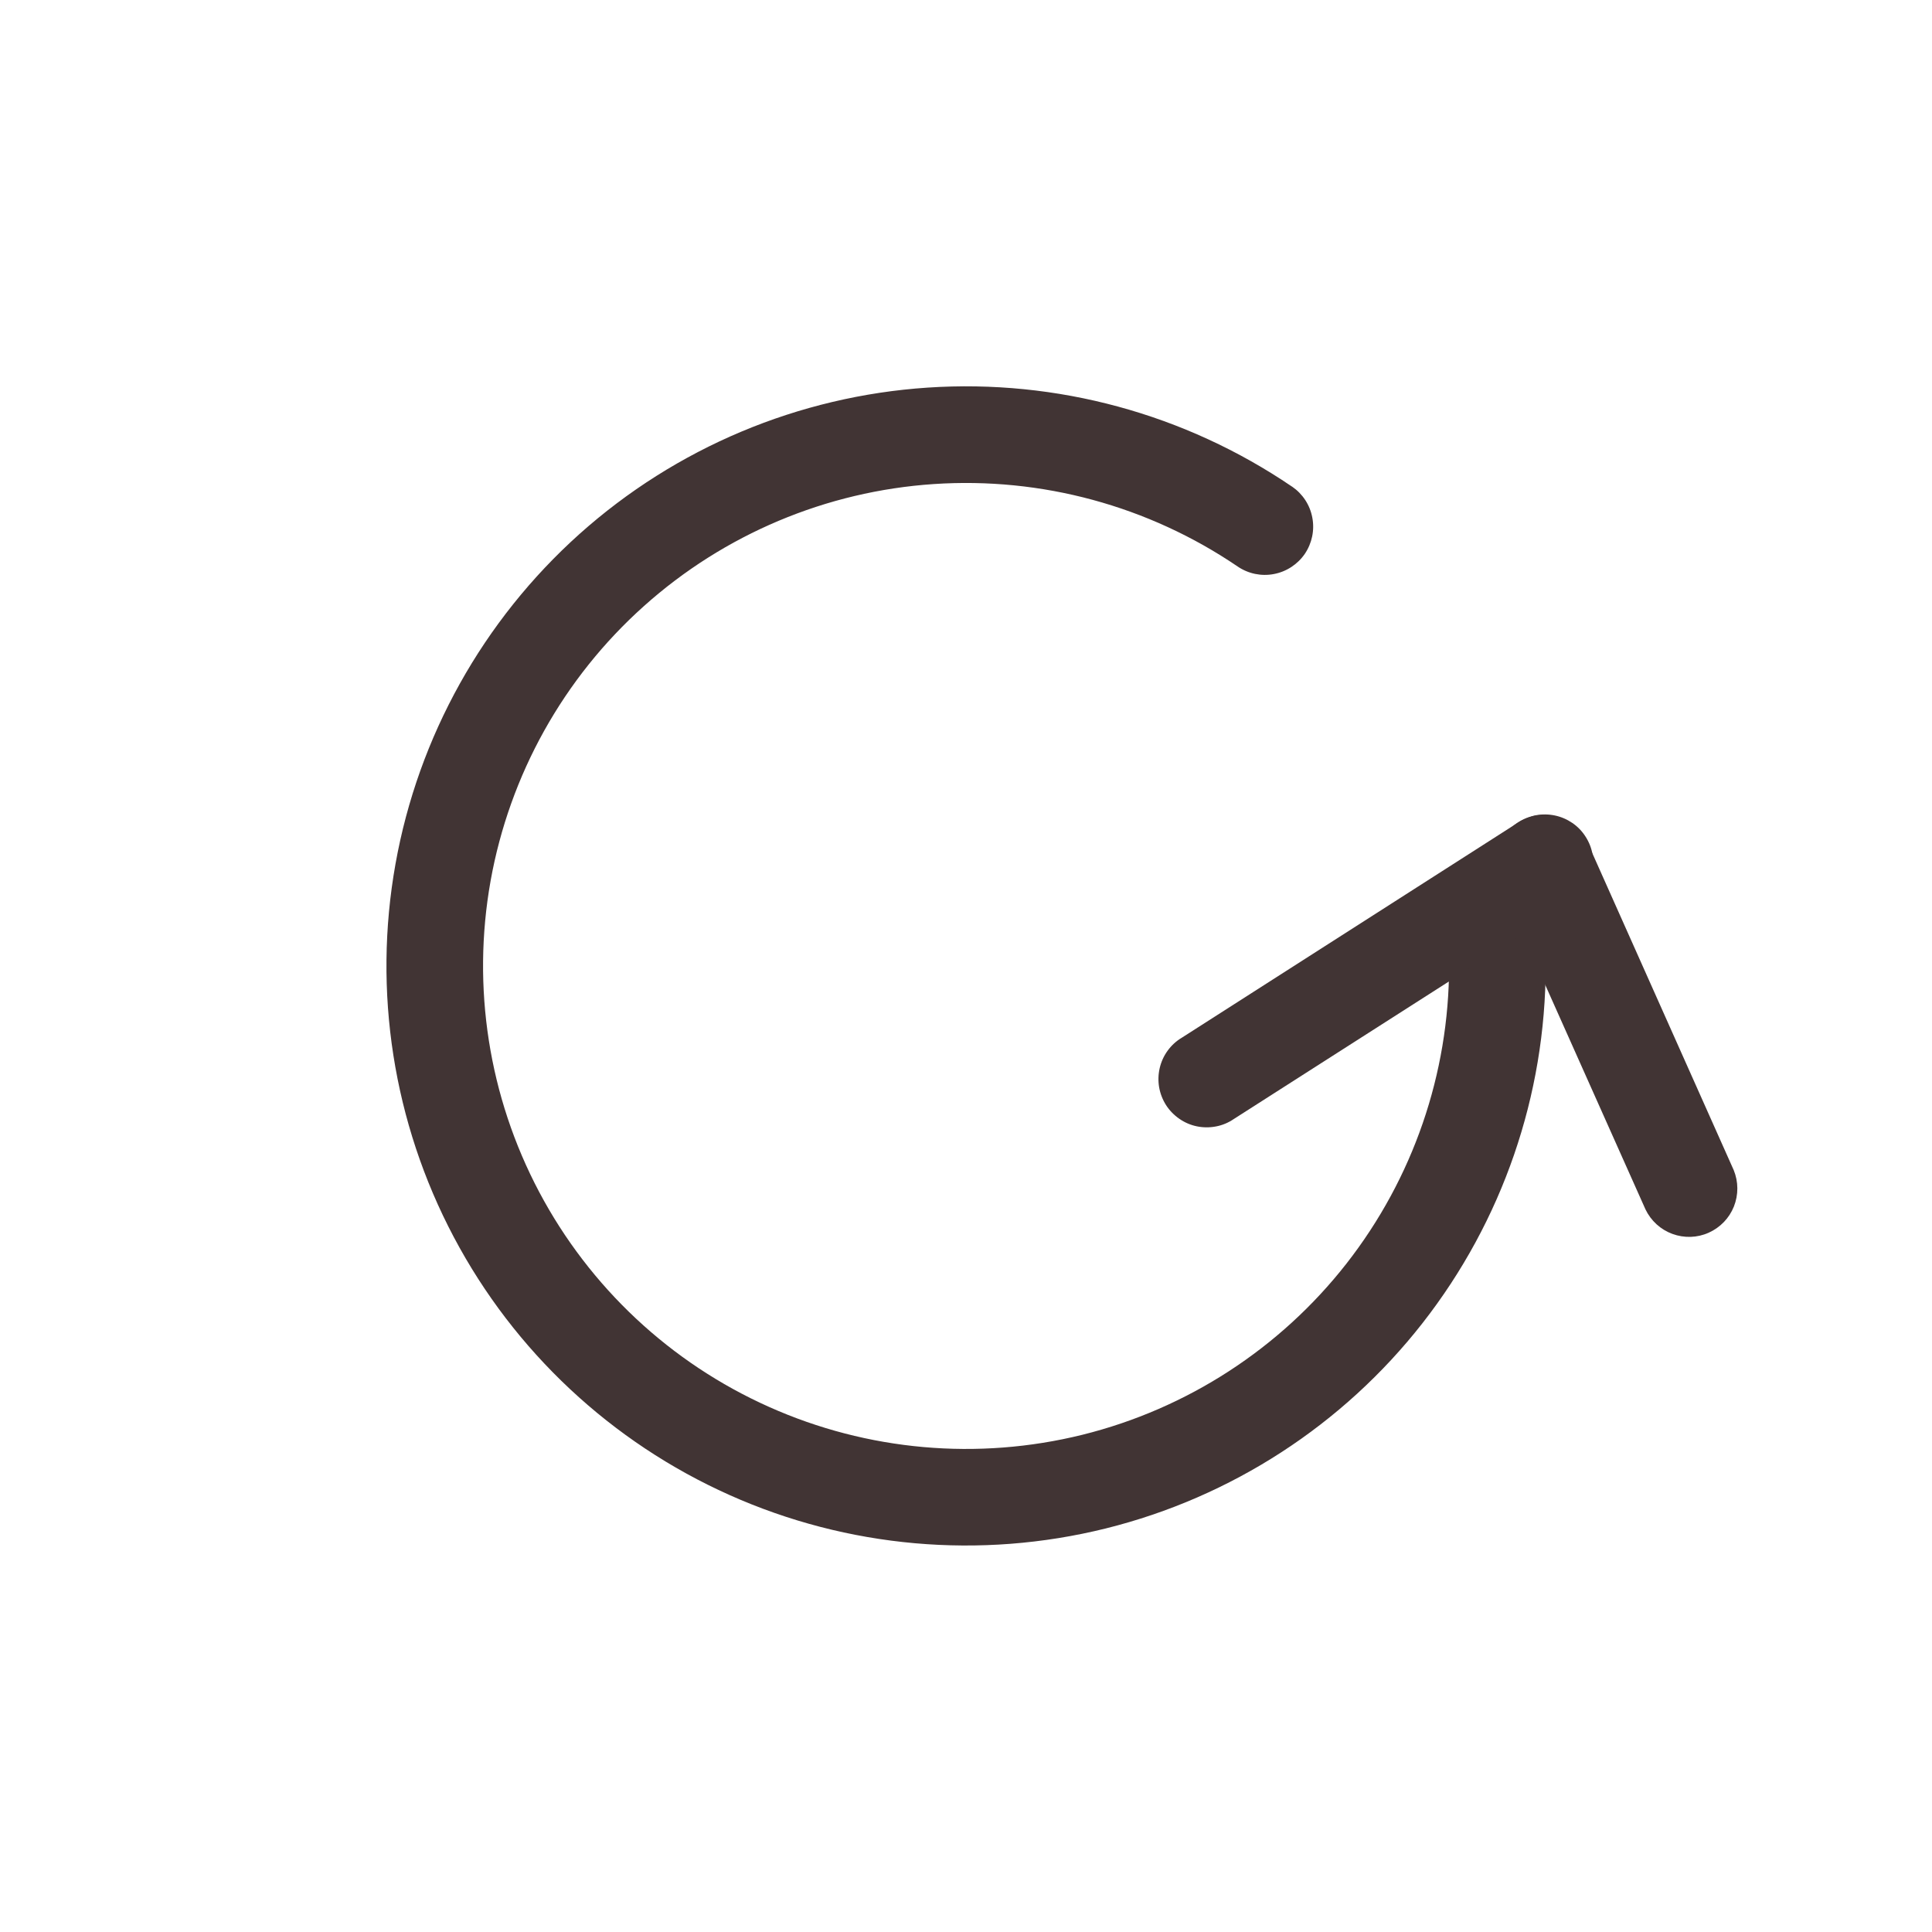
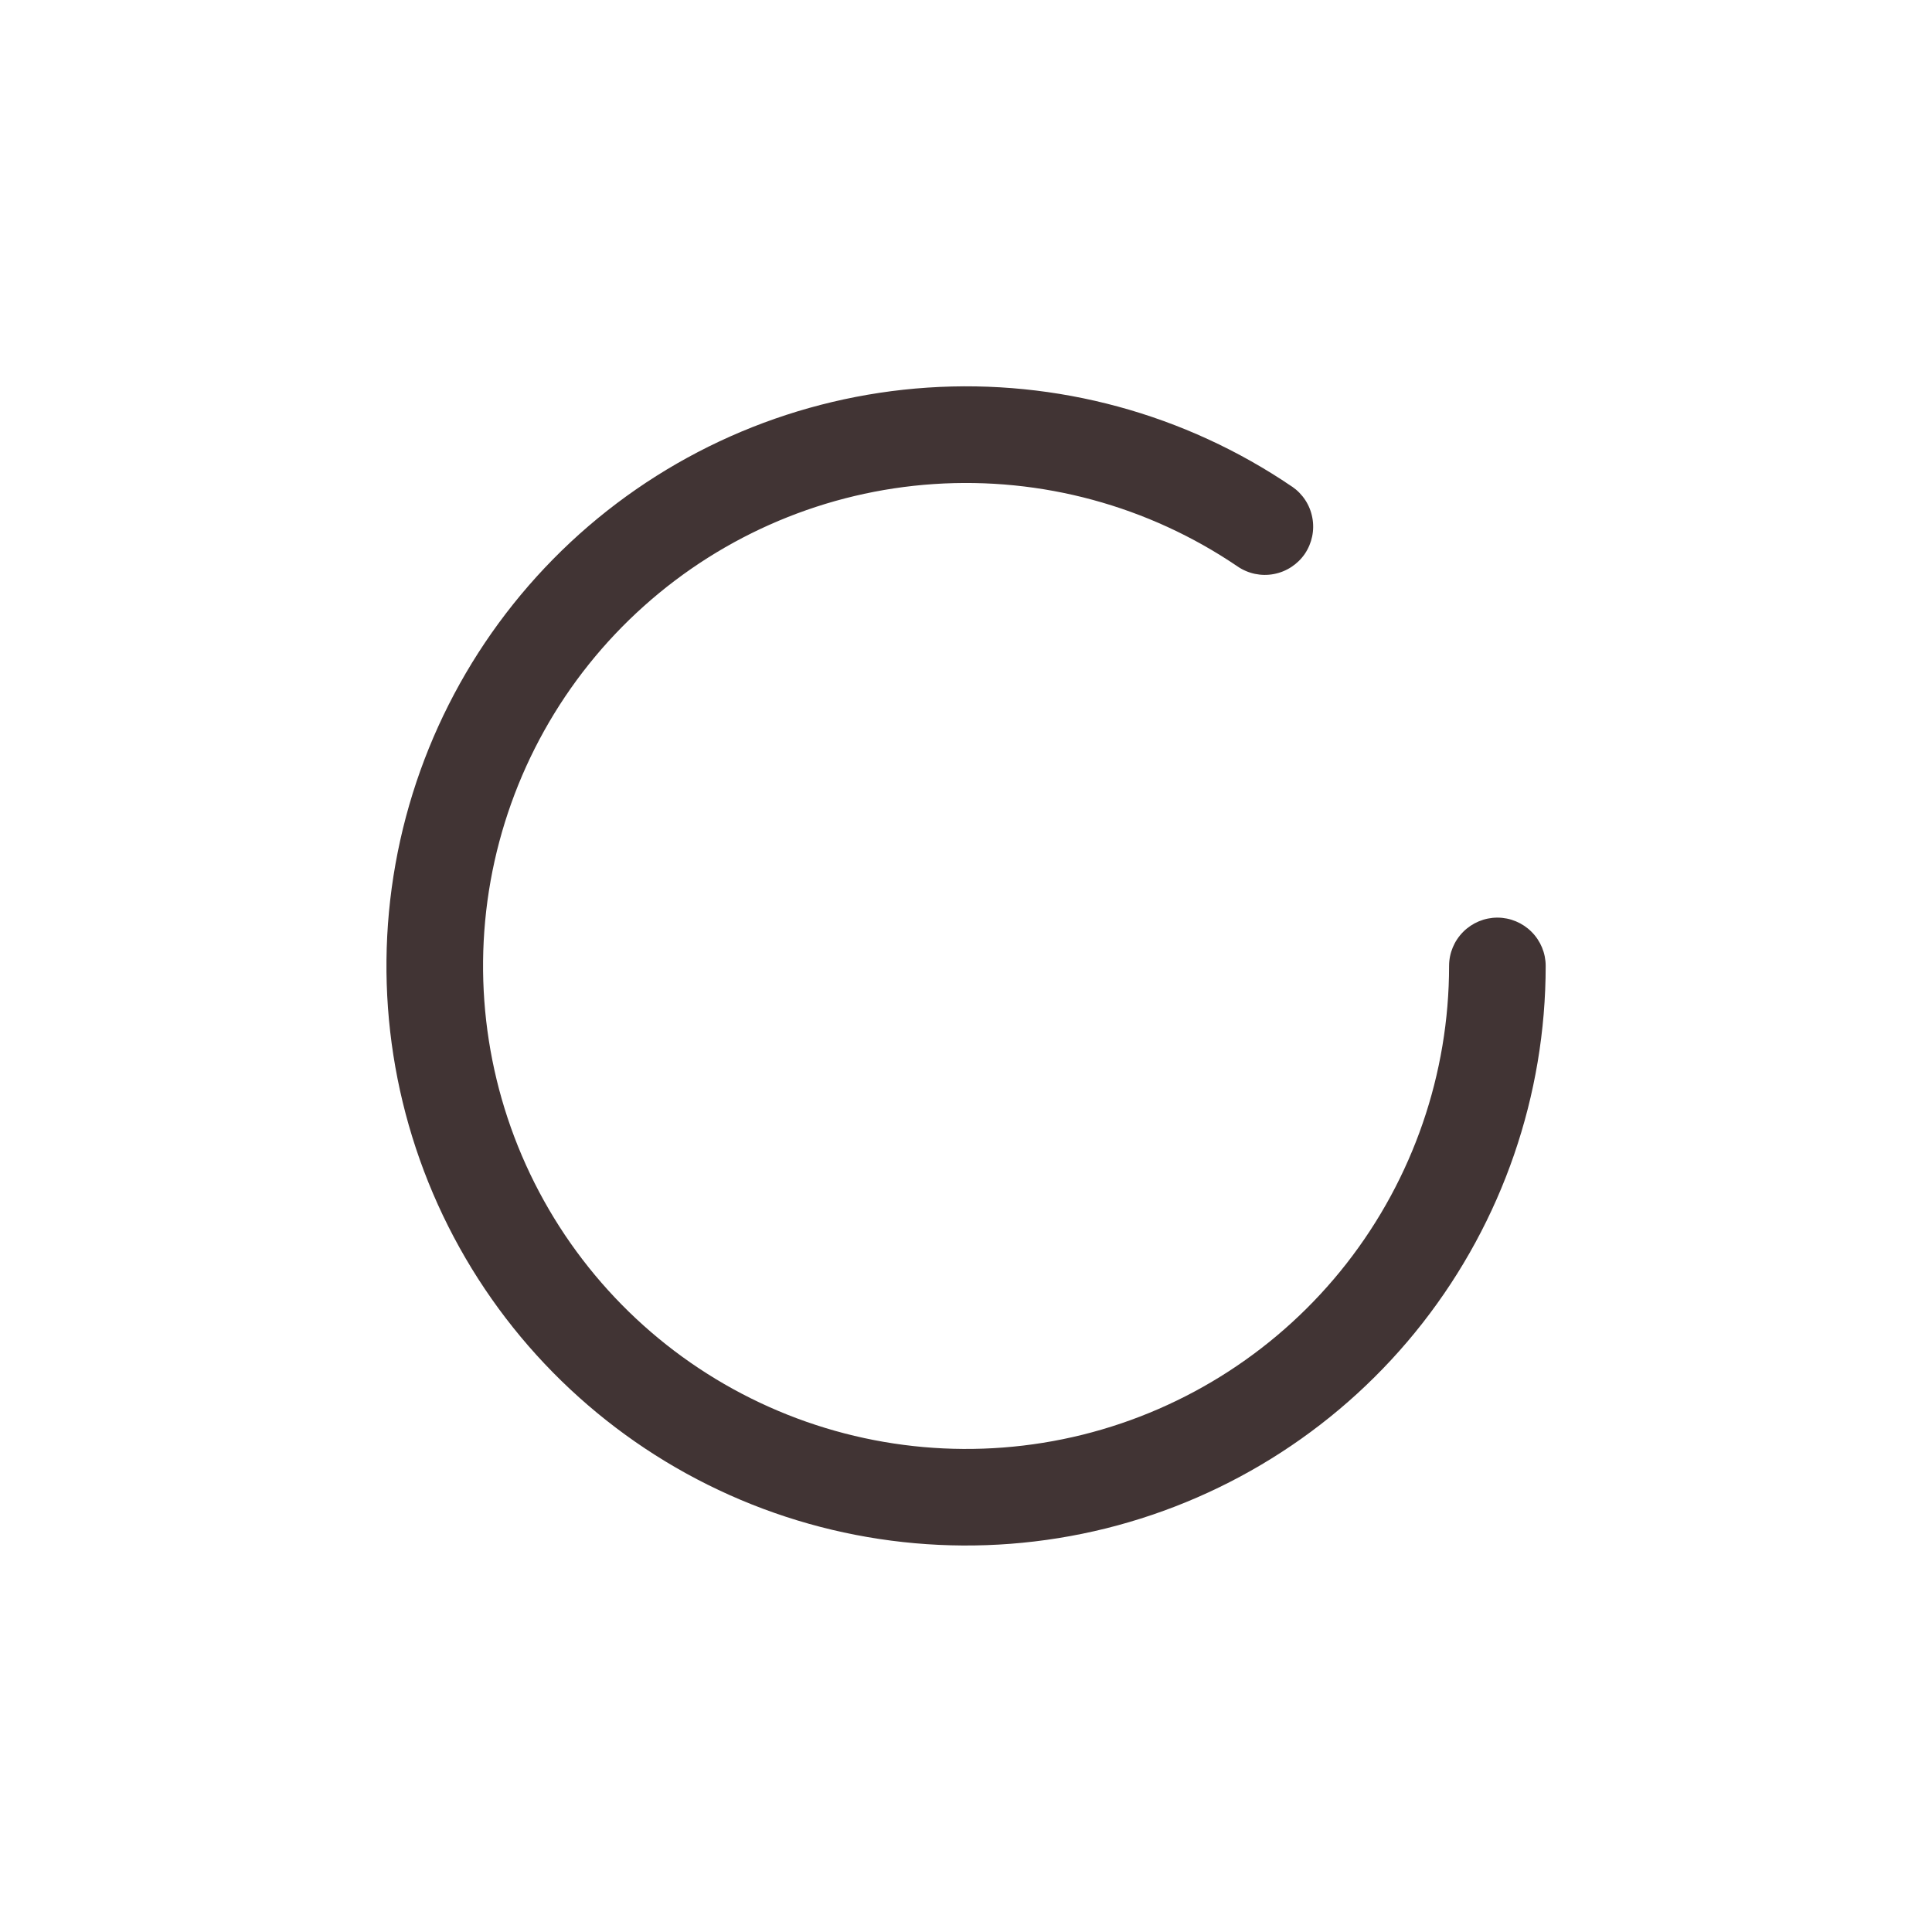
<svg xmlns="http://www.w3.org/2000/svg" width="24" height="24" viewBox="0 0 24 24" fill="none">
  <path d="M16.051 6.045C16.182 6.135 16.273 6.273 16.302 6.43C16.332 6.586 16.298 6.748 16.209 6.88C16.119 7.011 15.98 7.102 15.824 7.131C15.668 7.161 15.506 7.127 15.374 7.037C14.266 6.284 12.938 5.924 11.601 6.013C10.265 6.102 8.996 6.636 7.998 7.53C7 8.423 6.33 9.625 6.094 10.944C5.859 12.263 6.071 13.623 6.698 14.807C7.325 15.991 8.33 16.931 9.553 17.477C10.776 18.024 12.147 18.145 13.447 17.823C14.747 17.5 15.902 16.751 16.727 15.696C17.552 14.64 18.001 13.339 18.001 11.999C18.001 11.84 18.064 11.688 18.177 11.575C18.289 11.463 18.442 11.399 18.601 11.399C18.76 11.399 18.913 11.463 19.025 11.575C19.138 11.688 19.201 11.84 19.201 11.999C19.201 13.607 18.663 15.168 17.672 16.435C16.682 17.701 15.296 18.599 13.736 18.987C12.175 19.374 10.53 19.228 9.063 18.572C7.595 17.916 6.389 16.788 5.637 15.367C4.885 13.946 4.63 12.314 4.913 10.732C5.196 9.149 6.001 7.707 7.198 6.634C8.396 5.562 9.918 4.922 11.523 4.815C13.127 4.708 14.72 5.141 16.05 6.045" fill="#413434" />
-   <path d="M15.325 13.902C15.259 13.947 15.185 13.978 15.106 13.993C15.028 14.008 14.947 14.008 14.869 13.992C14.79 13.976 14.716 13.944 14.65 13.898C14.585 13.853 14.528 13.795 14.485 13.728C14.442 13.66 14.413 13.585 14.399 13.506C14.386 13.428 14.388 13.347 14.406 13.269C14.424 13.191 14.457 13.118 14.504 13.053C14.551 12.988 14.61 12.933 14.679 12.892L18.857 10.219C18.923 10.175 18.998 10.144 19.076 10.128C19.155 10.113 19.236 10.114 19.314 10.13C19.392 10.146 19.466 10.178 19.532 10.223C19.598 10.268 19.654 10.326 19.697 10.394C19.74 10.461 19.77 10.536 19.783 10.615C19.797 10.694 19.794 10.774 19.776 10.852C19.759 10.93 19.725 11.004 19.678 11.069C19.631 11.133 19.572 11.188 19.504 11.23L15.325 13.902Z" fill="#413434" />
-   <path d="M21.537 14.536C21.596 14.68 21.597 14.842 21.539 14.988C21.481 15.133 21.369 15.249 21.226 15.313C21.084 15.377 20.922 15.382 20.775 15.328C20.628 15.274 20.509 15.165 20.441 15.024L18.63 10.968C18.598 10.896 18.581 10.819 18.578 10.74C18.576 10.661 18.59 10.583 18.618 10.509C18.646 10.435 18.688 10.368 18.743 10.311C18.797 10.253 18.862 10.207 18.934 10.175C19.006 10.143 19.084 10.125 19.162 10.123C19.241 10.121 19.32 10.134 19.393 10.163C19.467 10.191 19.534 10.233 19.592 10.288C19.649 10.342 19.695 10.407 19.727 10.479L21.537 14.536Z" fill="#413434" />
</svg>